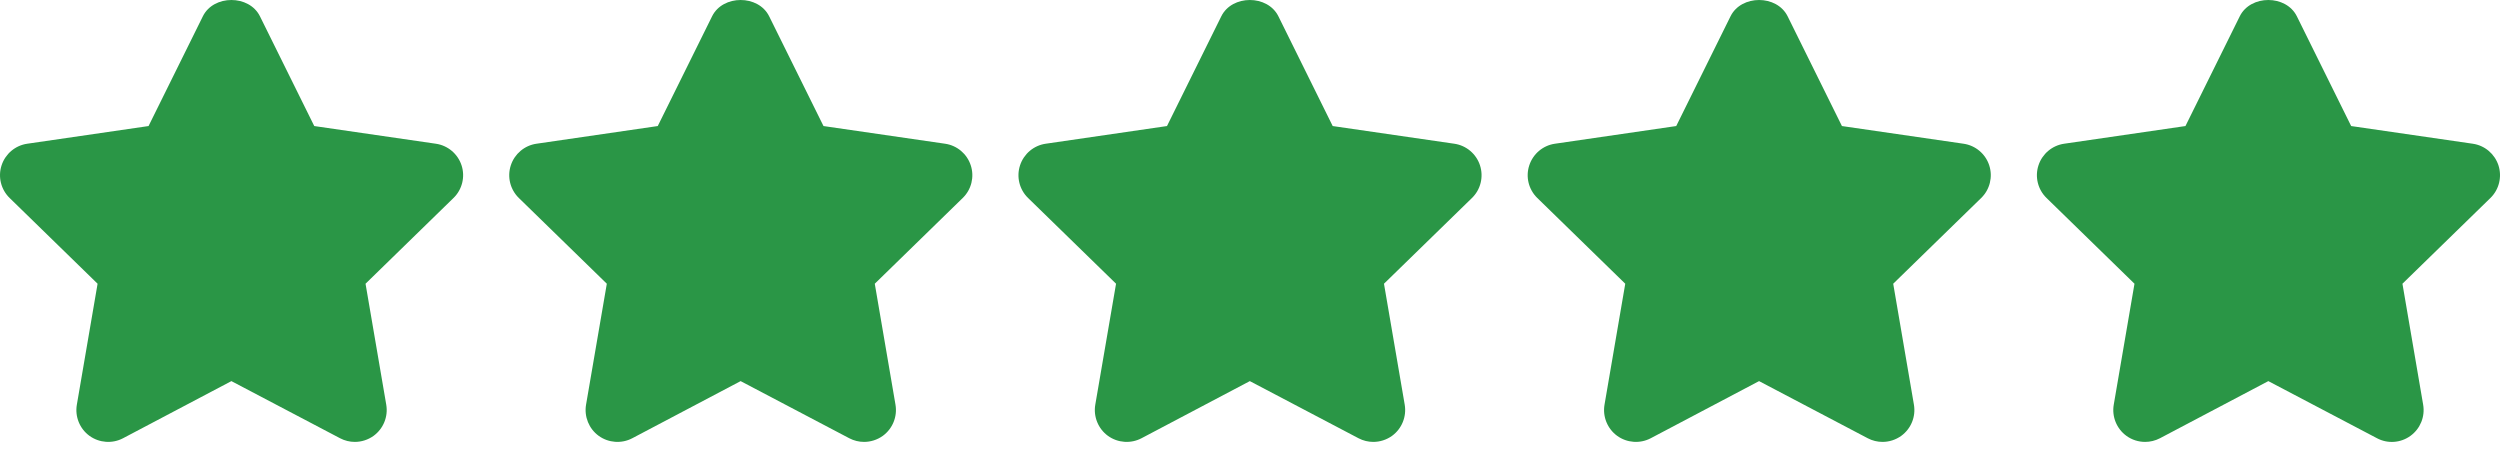
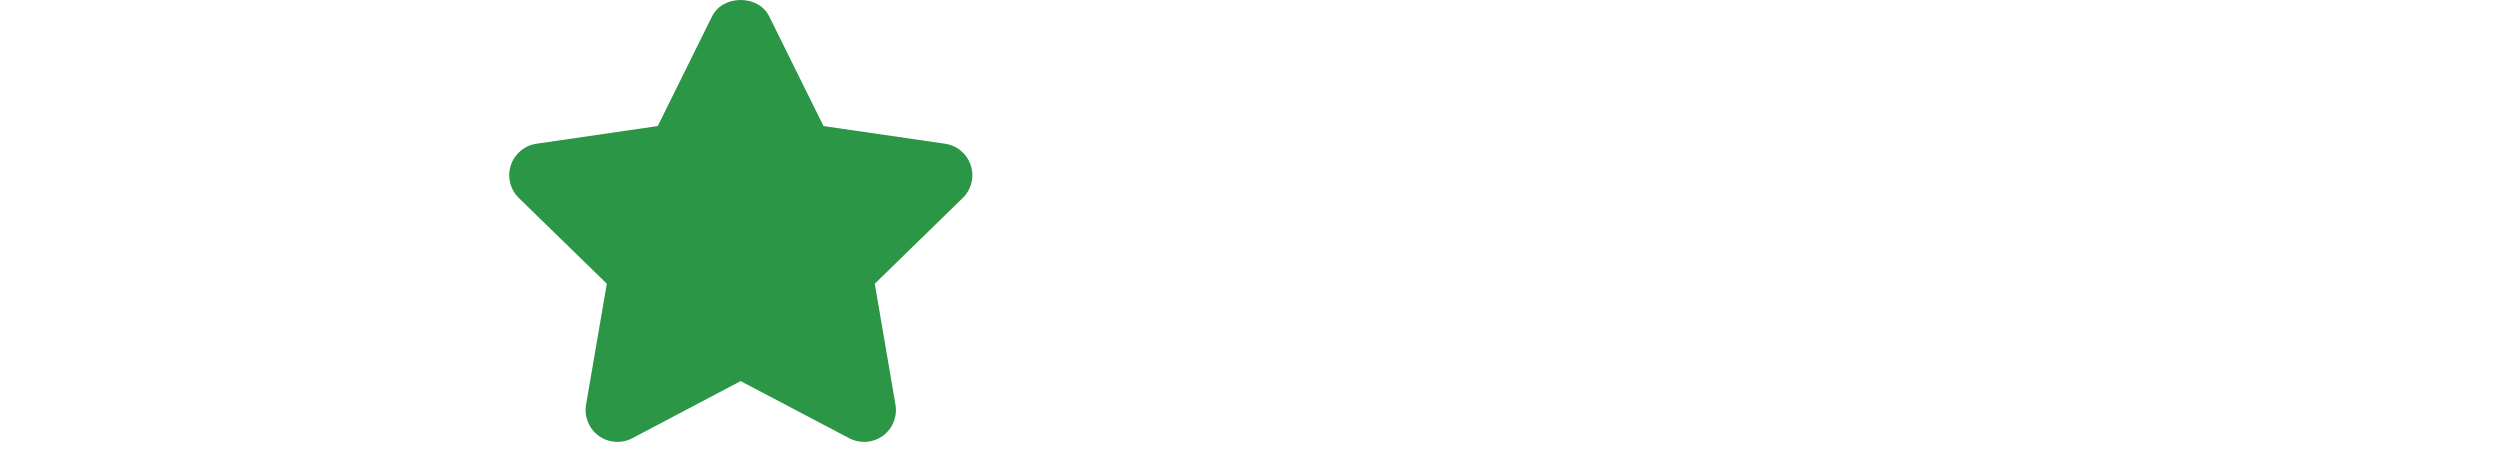
<svg xmlns="http://www.w3.org/2000/svg" width="88" height="16" viewBox="0 0 88 16" fill="none">
-   <path d="M16.247 5.821C16.114 5.415 15.764 5.12 15.341 5.059L11.062 4.437L9.15 0.573C8.771 -0.191 7.519 -0.191 7.141 0.573L5.229 4.437L0.959 5.059C0.538 5.12 0.187 5.416 0.055 5.822C-0.077 6.226 0.033 6.671 0.339 6.969L3.435 9.987L2.705 14.245C2.633 14.665 2.805 15.091 3.15 15.342C3.497 15.592 3.955 15.624 4.331 15.426L8.145 13.415L11.97 15.426C12.133 15.512 12.312 15.555 12.491 15.555C12.722 15.555 12.954 15.482 13.15 15.342C13.495 15.09 13.668 14.665 13.596 14.245L12.867 9.987L15.963 6.969C16.269 6.672 16.379 6.226 16.247 5.821Z" fill="#2A9646" />
  <path d="M34.171 5.821C34.039 5.415 33.689 5.12 33.266 5.059L28.987 4.437L27.074 0.573C26.696 -0.191 25.444 -0.191 25.066 0.573L23.153 4.437L18.884 5.059C18.463 5.12 18.112 5.416 17.98 5.822C17.848 6.226 17.958 6.671 18.263 6.969L21.36 9.987L20.629 14.245C20.558 14.665 20.73 15.092 21.075 15.342C21.42 15.592 21.88 15.624 22.256 15.426L26.07 13.415L29.894 15.426C30.058 15.512 30.237 15.555 30.415 15.555C30.647 15.555 30.879 15.482 31.075 15.342C31.42 15.09 31.593 14.665 31.521 14.245L30.792 9.987L33.888 6.969C34.194 6.672 34.304 6.226 34.171 5.821Z" fill="#2A9646" />
-   <path d="M52.096 5.821C51.964 5.415 51.613 5.12 51.191 5.059L46.911 4.437L44.999 0.573C44.62 -0.191 43.369 -0.191 42.99 0.573L41.078 4.437L36.809 5.059C36.388 5.12 36.037 5.416 35.905 5.822C35.773 6.226 35.882 6.671 36.188 6.969L39.285 9.987L38.554 14.245C38.483 14.665 38.655 15.091 39 15.342C39.346 15.592 39.804 15.624 40.181 15.426L43.994 13.415L47.819 15.426C47.983 15.512 48.162 15.555 48.34 15.555C48.572 15.555 48.804 15.482 49 15.342C49.345 15.09 49.517 14.665 49.446 14.245L48.716 9.987L51.813 6.969C52.119 6.672 52.228 6.226 52.096 5.821Z" fill="#2A9646" />
-   <path d="M70.021 5.821C69.889 5.415 69.538 5.12 69.116 5.059L64.836 4.437L62.924 0.573C62.545 -0.191 61.294 -0.191 60.915 0.573L59.003 4.437L54.734 5.059C54.312 5.12 53.962 5.416 53.83 5.822C53.697 6.226 53.807 6.671 54.113 6.969L57.209 9.987L56.479 14.245C56.407 14.665 56.58 15.091 56.925 15.342C57.271 15.592 57.729 15.624 58.106 15.426L61.919 13.415L65.744 15.426C65.907 15.512 66.087 15.555 66.265 15.555C66.497 15.555 66.728 15.482 66.924 15.342C67.27 15.09 67.442 14.665 67.37 14.245L66.641 9.987L69.738 6.969C70.043 6.672 70.153 6.226 70.021 5.821Z" fill="#2A9646" />
-   <path d="M87.946 5.821C87.812 5.415 87.463 5.12 87.041 5.059L82.761 4.437L80.849 0.573C80.47 -0.191 79.219 -0.191 78.84 0.573L76.928 4.437L72.658 5.059C72.237 5.12 71.886 5.416 71.754 5.822C71.622 6.226 71.732 6.671 72.038 6.969L75.134 9.987L74.404 14.245C74.332 14.665 74.505 15.091 74.85 15.342C75.044 15.483 75.275 15.555 75.507 15.555C75.686 15.555 75.866 15.512 76.031 15.426L79.845 13.415L83.671 15.426C84.047 15.626 84.504 15.593 84.85 15.341C85.195 15.09 85.367 14.665 85.295 14.245L84.566 9.987L87.663 6.969C87.968 6.672 88.077 6.226 87.946 5.821Z" fill="#2A9646" />
</svg>